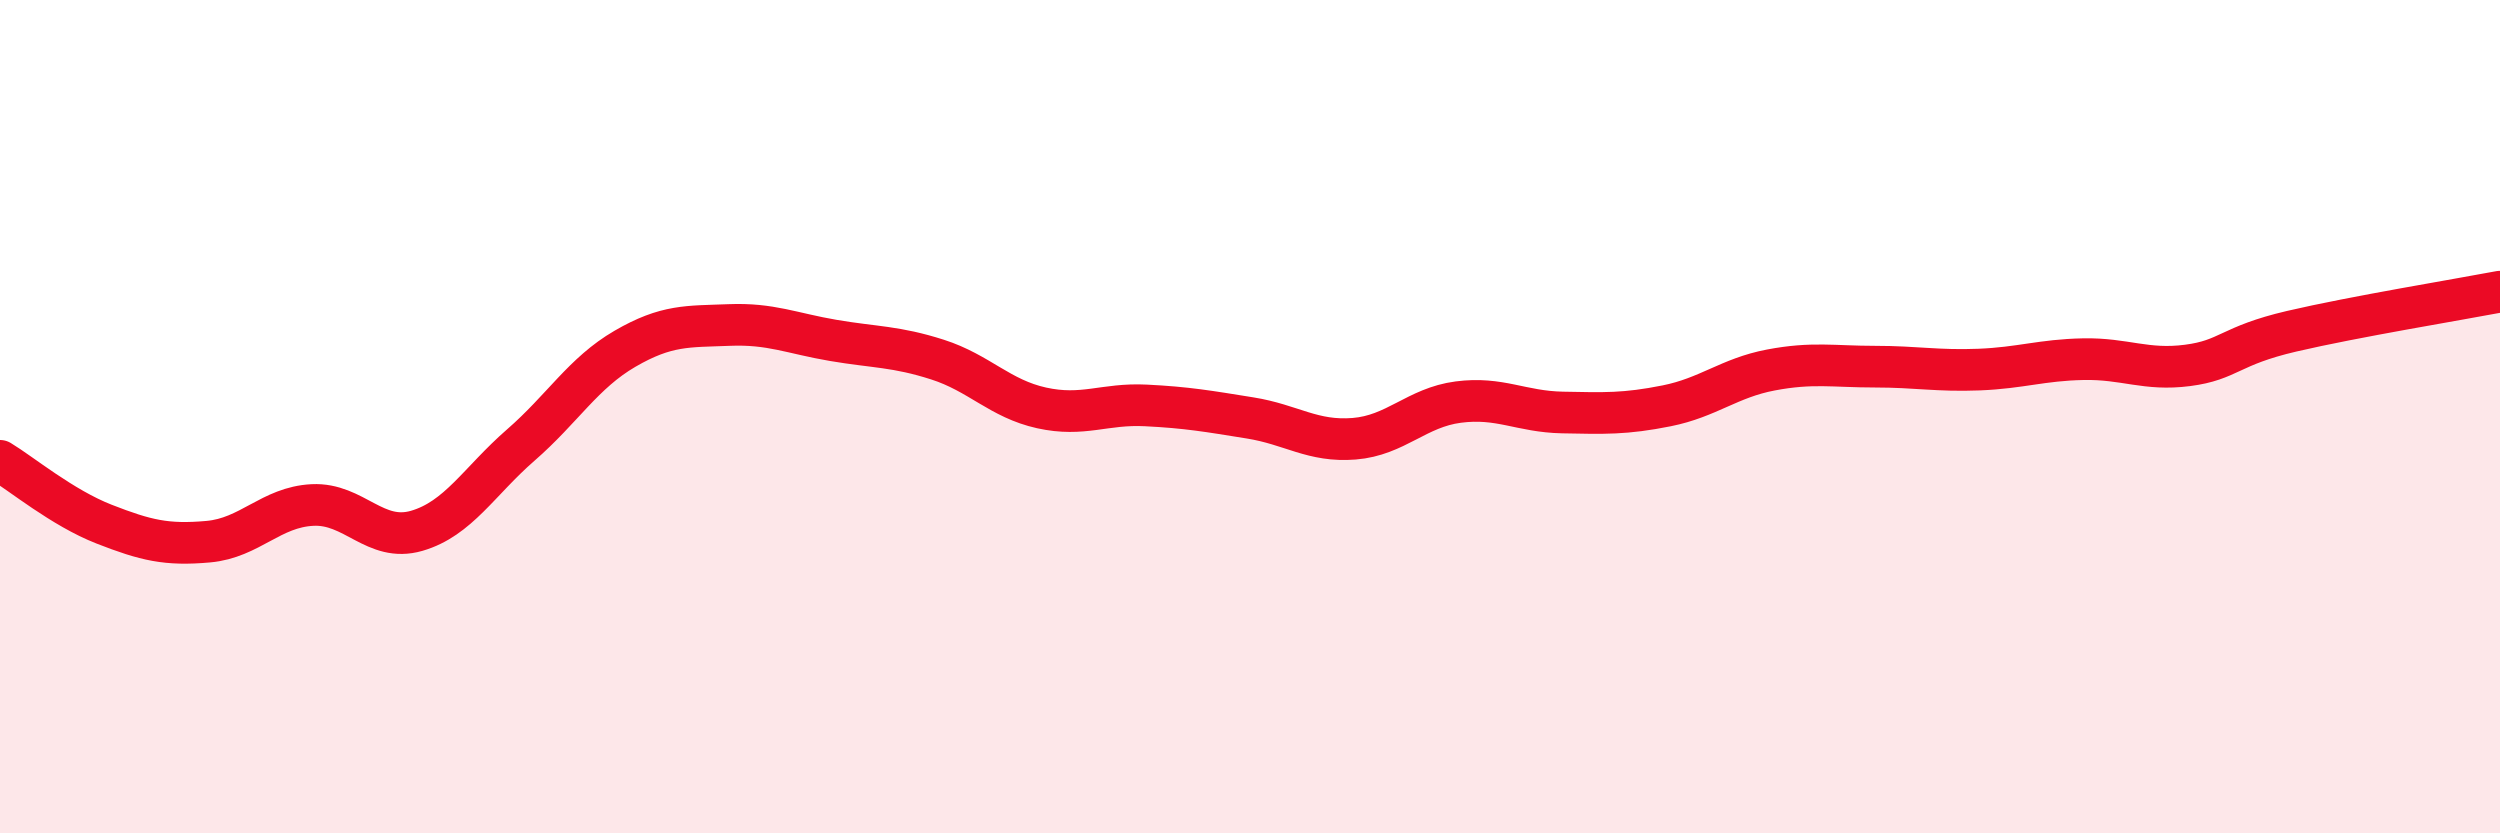
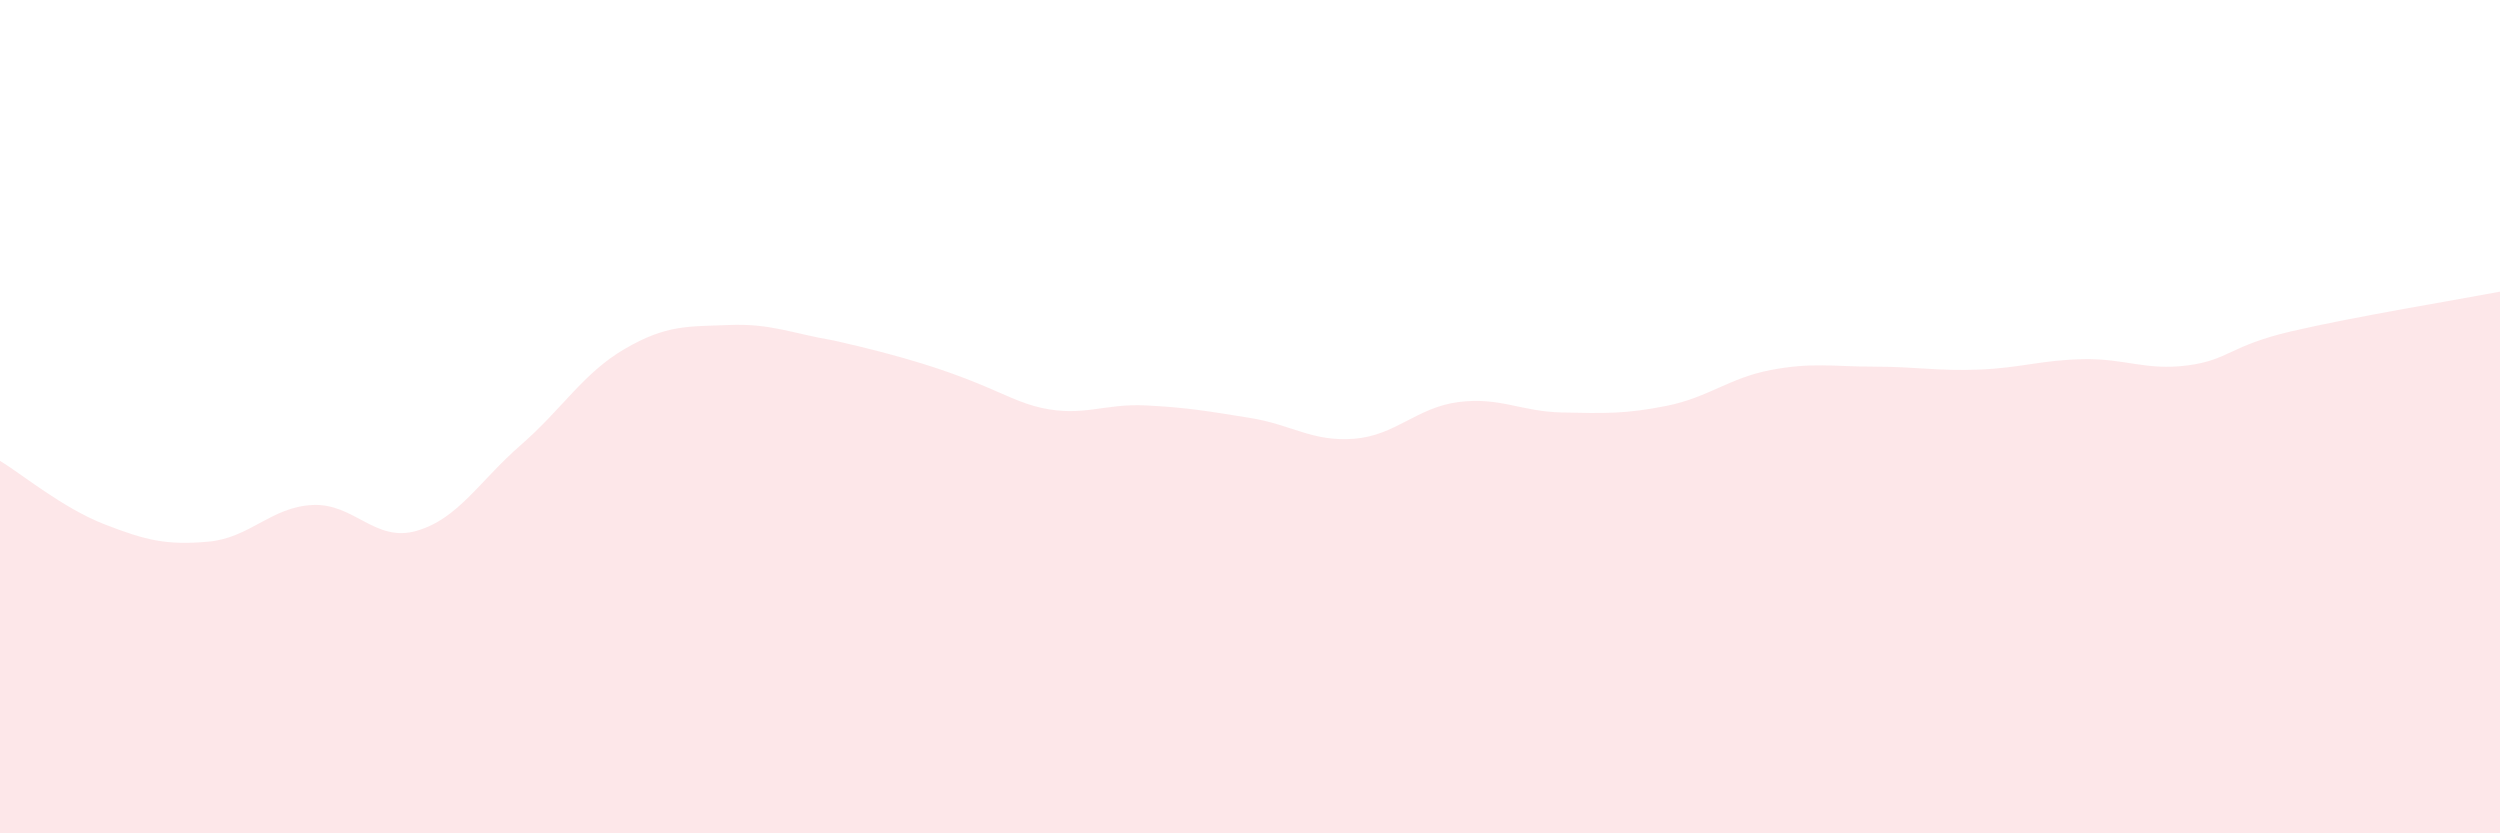
<svg xmlns="http://www.w3.org/2000/svg" width="60" height="20" viewBox="0 0 60 20">
-   <path d="M 0,11.06 C 0.5,11.36 1.5,12.19 2.5,12.58 C 3.5,12.97 4,13.09 5,13 C 6,12.91 6.5,12.17 7.5,12.12 C 8.5,12.07 9,13.03 10,12.74 C 11,12.45 11.5,11.55 12.5,10.68 C 13.5,9.81 14,8.95 15,8.37 C 16,7.79 16.5,7.84 17.5,7.8 C 18.5,7.76 19,8 20,8.17 C 21,8.34 21.5,8.31 22.5,8.63 C 23.5,8.95 24,9.57 25,9.79 C 26,10.01 26.5,9.68 27.5,9.73 C 28.5,9.78 29,9.87 30,10.03 C 31,10.19 31.5,10.61 32.5,10.53 C 33.5,10.45 34,9.78 35,9.65 C 36,9.52 36.5,9.88 37.5,9.9 C 38.5,9.92 39,9.94 40,9.74 C 41,9.54 41.5,9.07 42.5,8.88 C 43.5,8.69 44,8.8 45,8.8 C 46,8.8 46.5,8.91 47.5,8.87 C 48.5,8.83 49,8.64 50,8.62 C 51,8.6 51.5,8.9 52.5,8.77 C 53.5,8.64 53.5,8.3 55,7.95 C 56.5,7.6 59,7.19 60,7L60 20L0 20Z" fill="#EB0A25" opacity="0.1" stroke-linecap="round" stroke-linejoin="round" />
-   <path d="M 0,11.06 C 0.5,11.36 1.5,12.19 2.5,12.58 C 3.5,12.97 4,13.09 5,13 C 6,12.91 6.5,12.17 7.5,12.12 C 8.5,12.07 9,13.03 10,12.74 C 11,12.45 11.5,11.55 12.5,10.68 C 13.5,9.81 14,8.95 15,8.37 C 16,7.79 16.5,7.84 17.5,7.8 C 18.5,7.76 19,8 20,8.17 C 21,8.34 21.5,8.31 22.5,8.63 C 23.5,8.95 24,9.57 25,9.79 C 26,10.01 26.5,9.68 27.5,9.73 C 28.5,9.78 29,9.87 30,10.03 C 31,10.19 31.5,10.61 32.5,10.53 C 33.5,10.45 34,9.78 35,9.65 C 36,9.52 36.5,9.88 37.5,9.9 C 38.5,9.92 39,9.94 40,9.74 C 41,9.54 41.5,9.07 42.5,8.88 C 43.5,8.69 44,8.8 45,8.8 C 46,8.8 46.5,8.91 47.5,8.87 C 48.5,8.83 49,8.64 50,8.62 C 51,8.6 51.5,8.9 52.5,8.77 C 53.5,8.64 53.5,8.3 55,7.95 C 56.5,7.6 59,7.19 60,7" stroke="#EB0A25" stroke-width="1" fill="none" stroke-linecap="round" stroke-linejoin="round" />
+   <path d="M 0,11.06 C 0.5,11.36 1.5,12.19 2.5,12.58 C 3.5,12.97 4,13.09 5,13 C 6,12.91 6.5,12.17 7.5,12.12 C 8.5,12.07 9,13.03 10,12.74 C 11,12.45 11.5,11.55 12.5,10.68 C 13.5,9.81 14,8.95 15,8.37 C 16,7.79 16.5,7.84 17.5,7.8 C 18.5,7.76 19,8 20,8.17 C 23.5,8.95 24,9.57 25,9.79 C 26,10.01 26.5,9.68 27.5,9.73 C 28.5,9.78 29,9.87 30,10.03 C 31,10.19 31.5,10.61 32.5,10.53 C 33.5,10.45 34,9.78 35,9.65 C 36,9.52 36.5,9.88 37.5,9.9 C 38.5,9.92 39,9.94 40,9.74 C 41,9.54 41.5,9.07 42.5,8.88 C 43.5,8.69 44,8.8 45,8.8 C 46,8.8 46.5,8.91 47.5,8.87 C 48.5,8.83 49,8.64 50,8.62 C 51,8.6 51.5,8.9 52.5,8.77 C 53.5,8.64 53.5,8.3 55,7.95 C 56.5,7.6 59,7.19 60,7L60 20L0 20Z" fill="#EB0A25" opacity="0.1" stroke-linecap="round" stroke-linejoin="round" />
</svg>